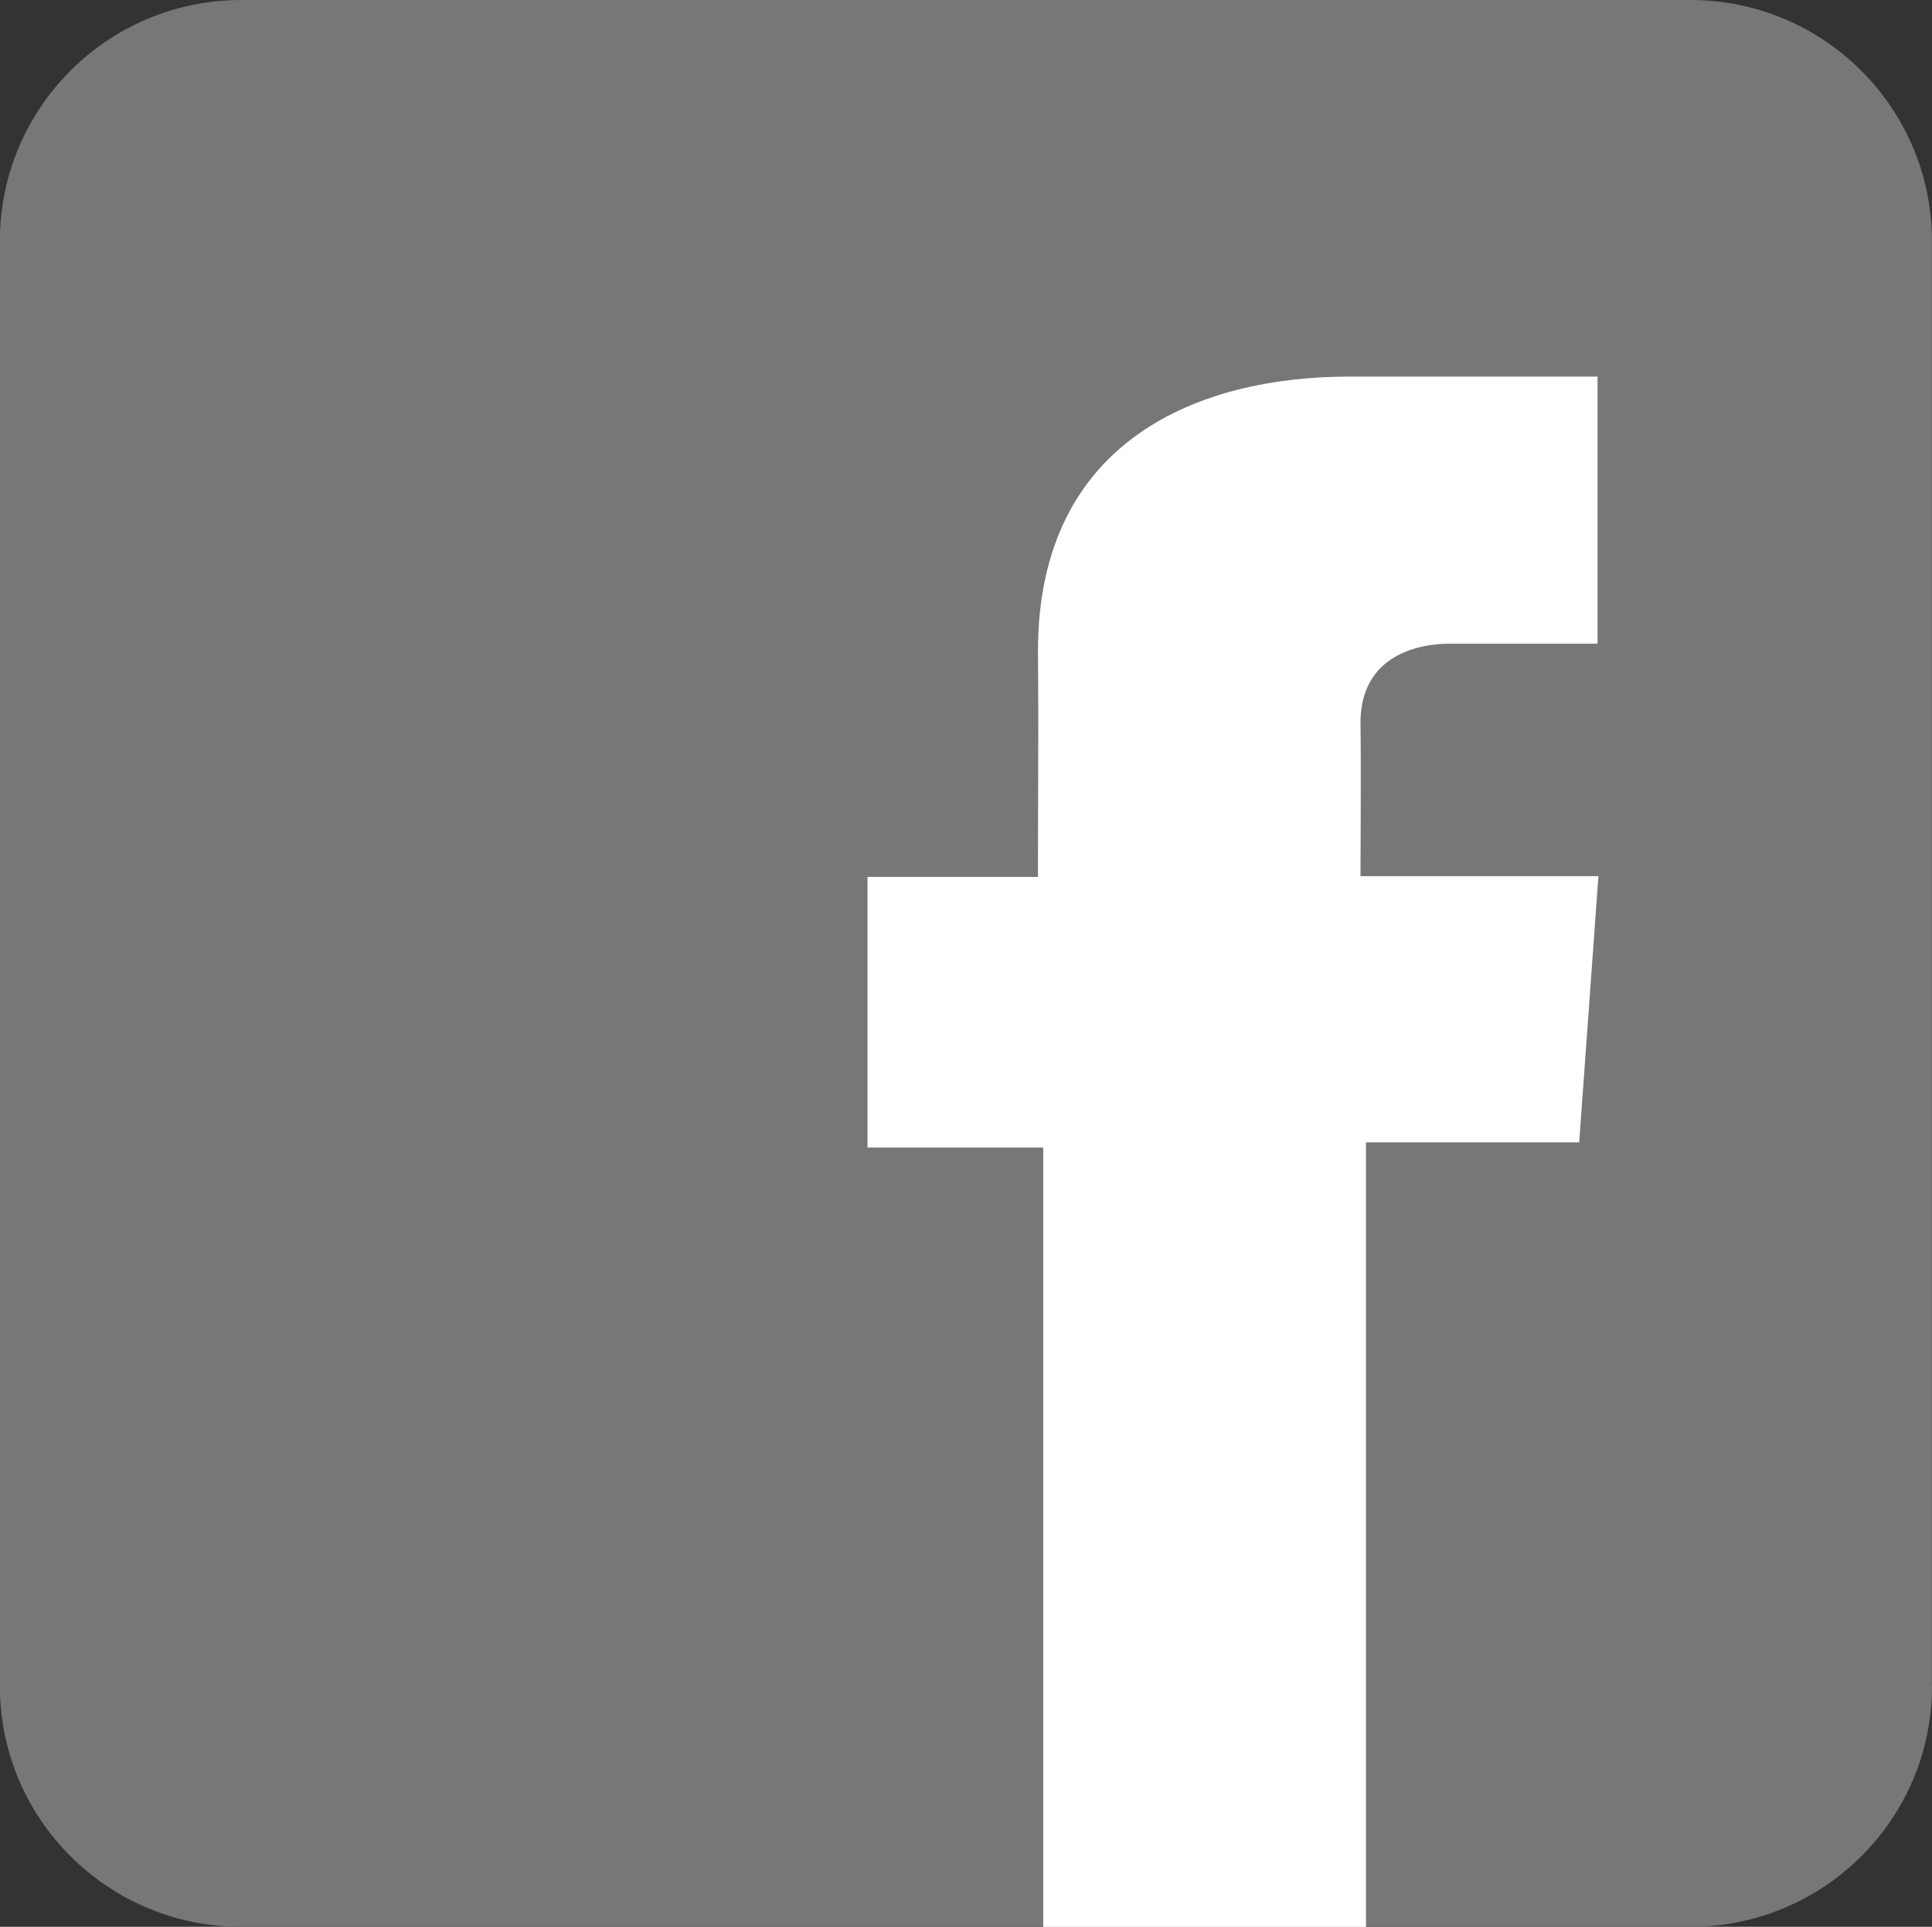
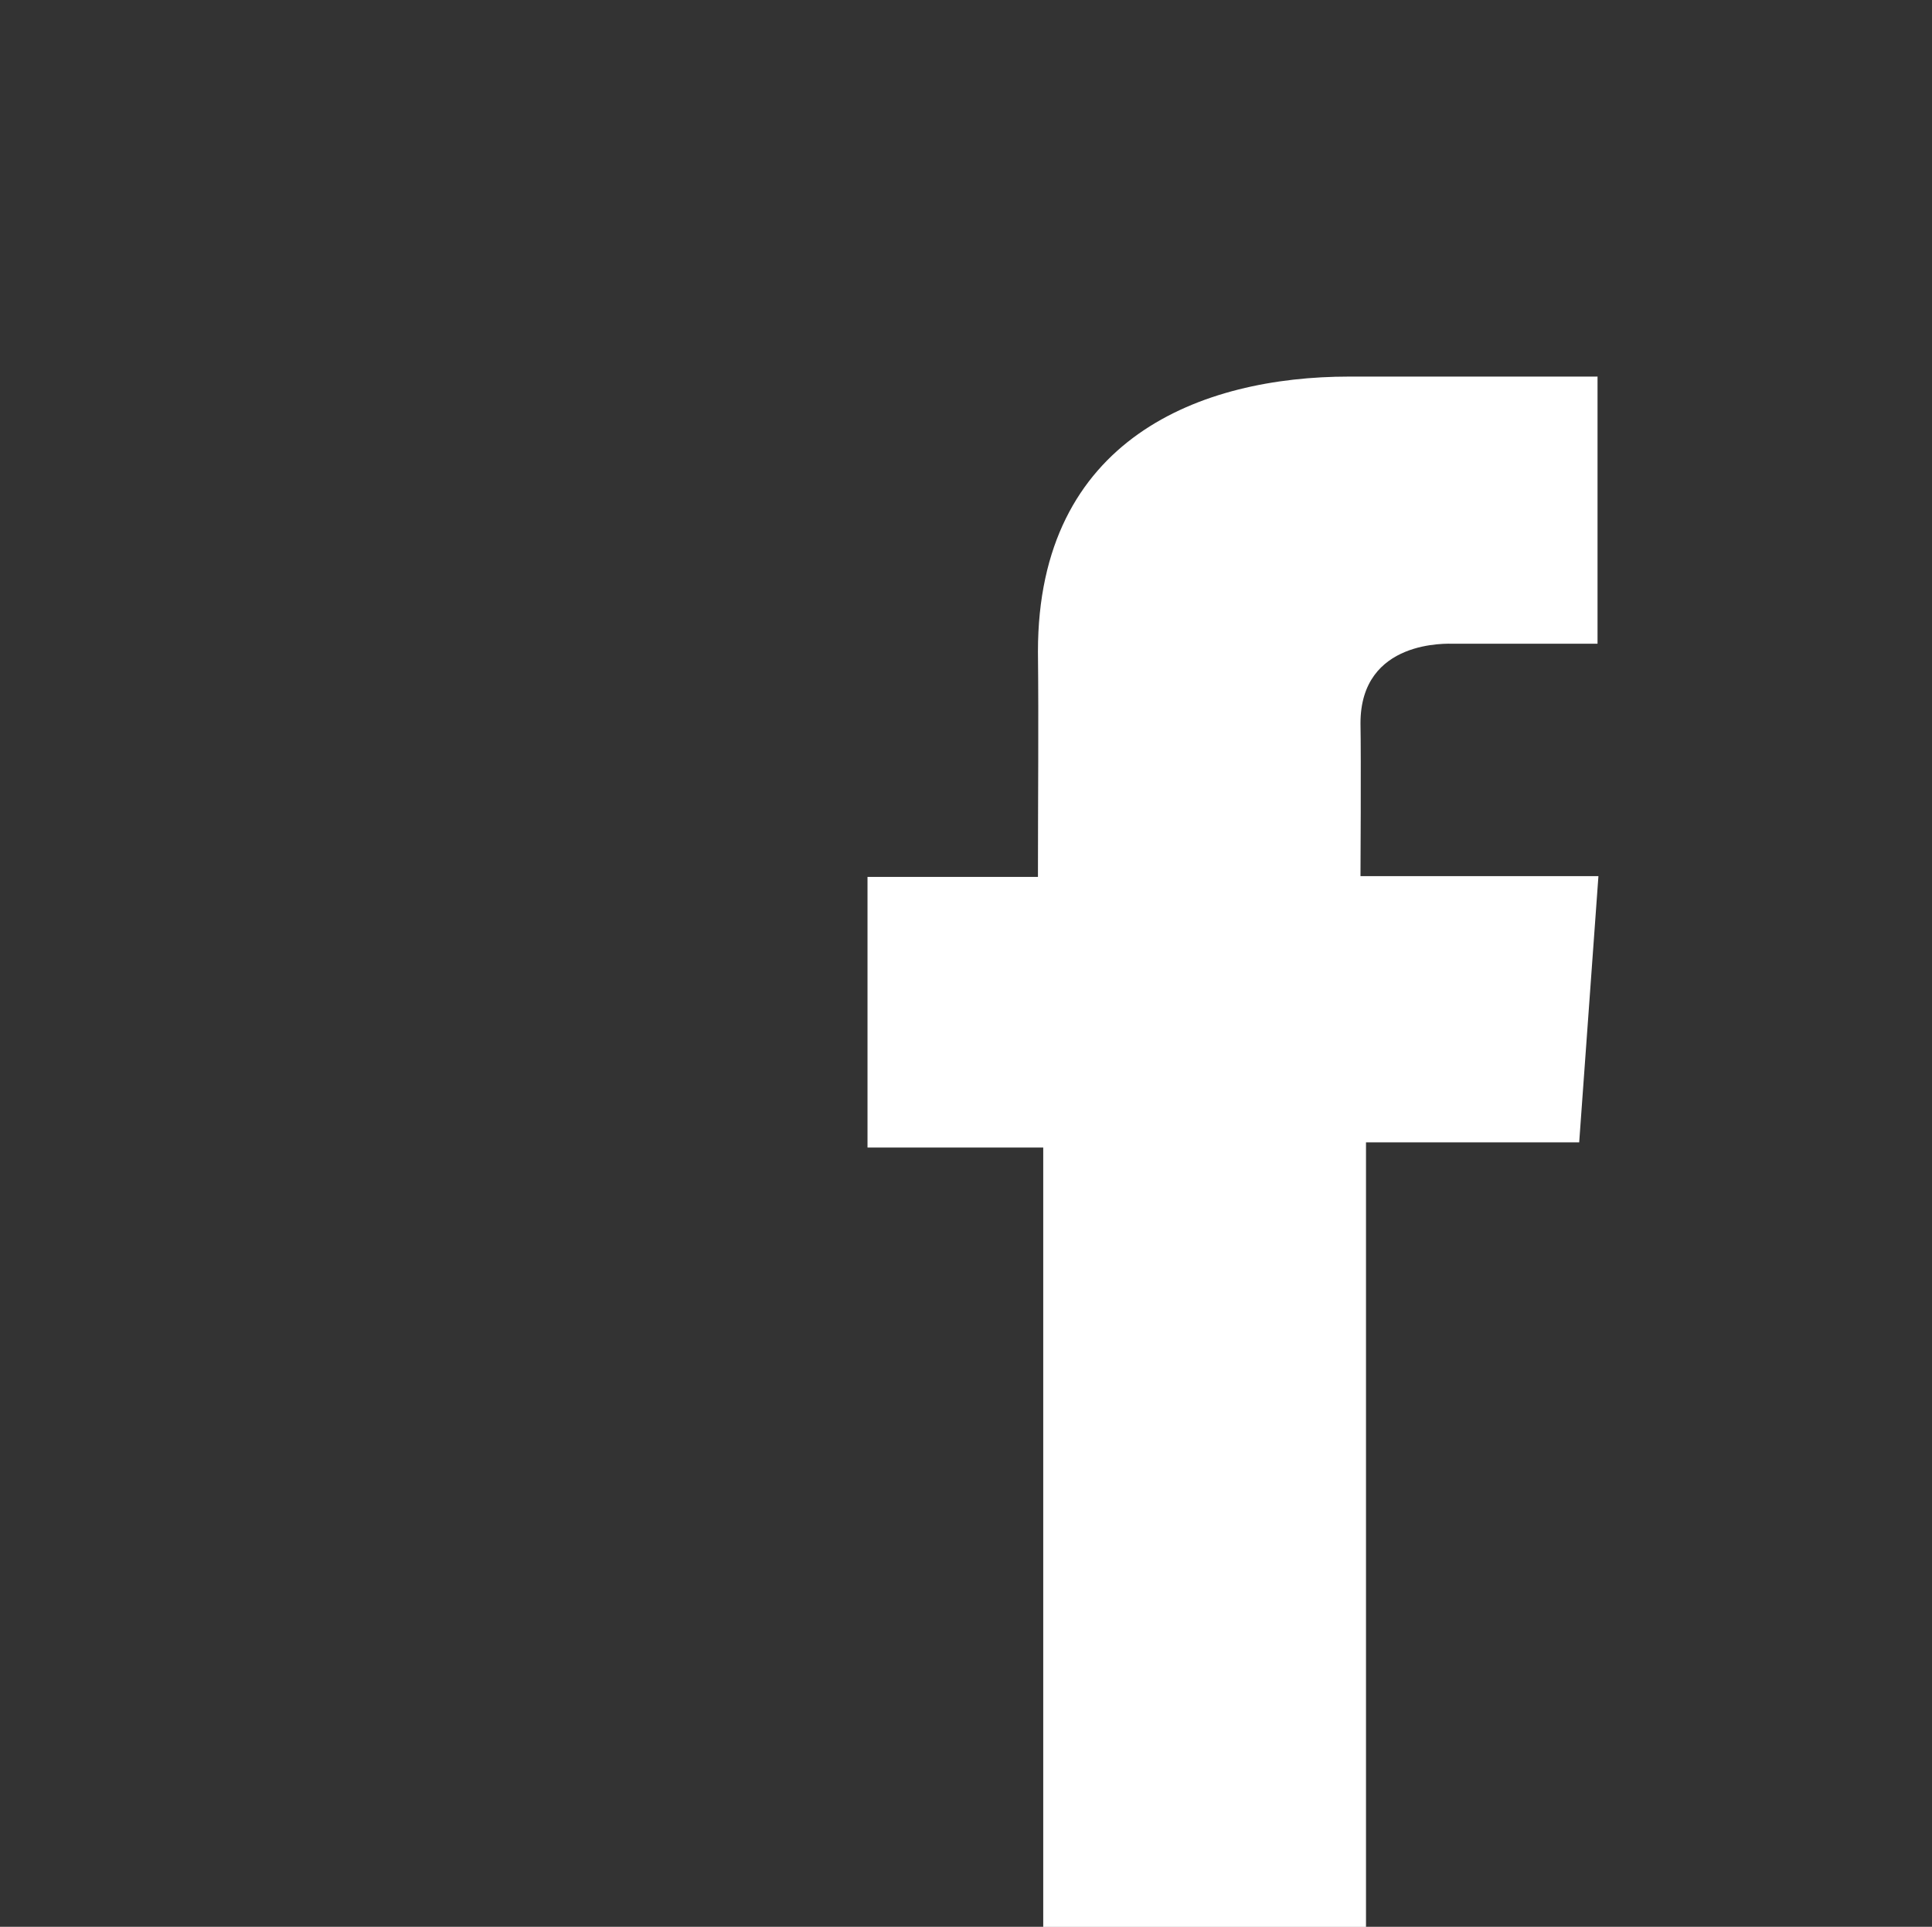
<svg xmlns="http://www.w3.org/2000/svg" width="17.173" height="17.13" viewBox="3.714 3.675 17.173 17.13" enable-background="new 3.714 3.675 17.173 17.13">
  <rect x="3.714" y="3.675" width="17.173" height="17.13" fill="#333333" stroke="none" />
-   <path fill="#777776" d="M20.887 18.666c0 1.181-.962 2.139-2.146 2.139h-12.882c-1.186 0-2.146-.959-2.146-2.139v-12.849c0-1.183.96-2.142 2.146-2.142h12.881c1.184 0 2.146.959 2.146 2.142v12.849z" />
  <path fill="#fff" d="M17.91 7.023h-2.204c-1.31 0-2.766.547-2.766 2.444.007.66 0 1.292 0 2.004h-1.515v2.406h1.562v6.929h2.869v-6.975h1.895l.171-2.367h-2.115s.006-1.054 0-1.359c0-.749.781-.707.828-.707h1.279v-2.376l-.004.001z" />
</svg>